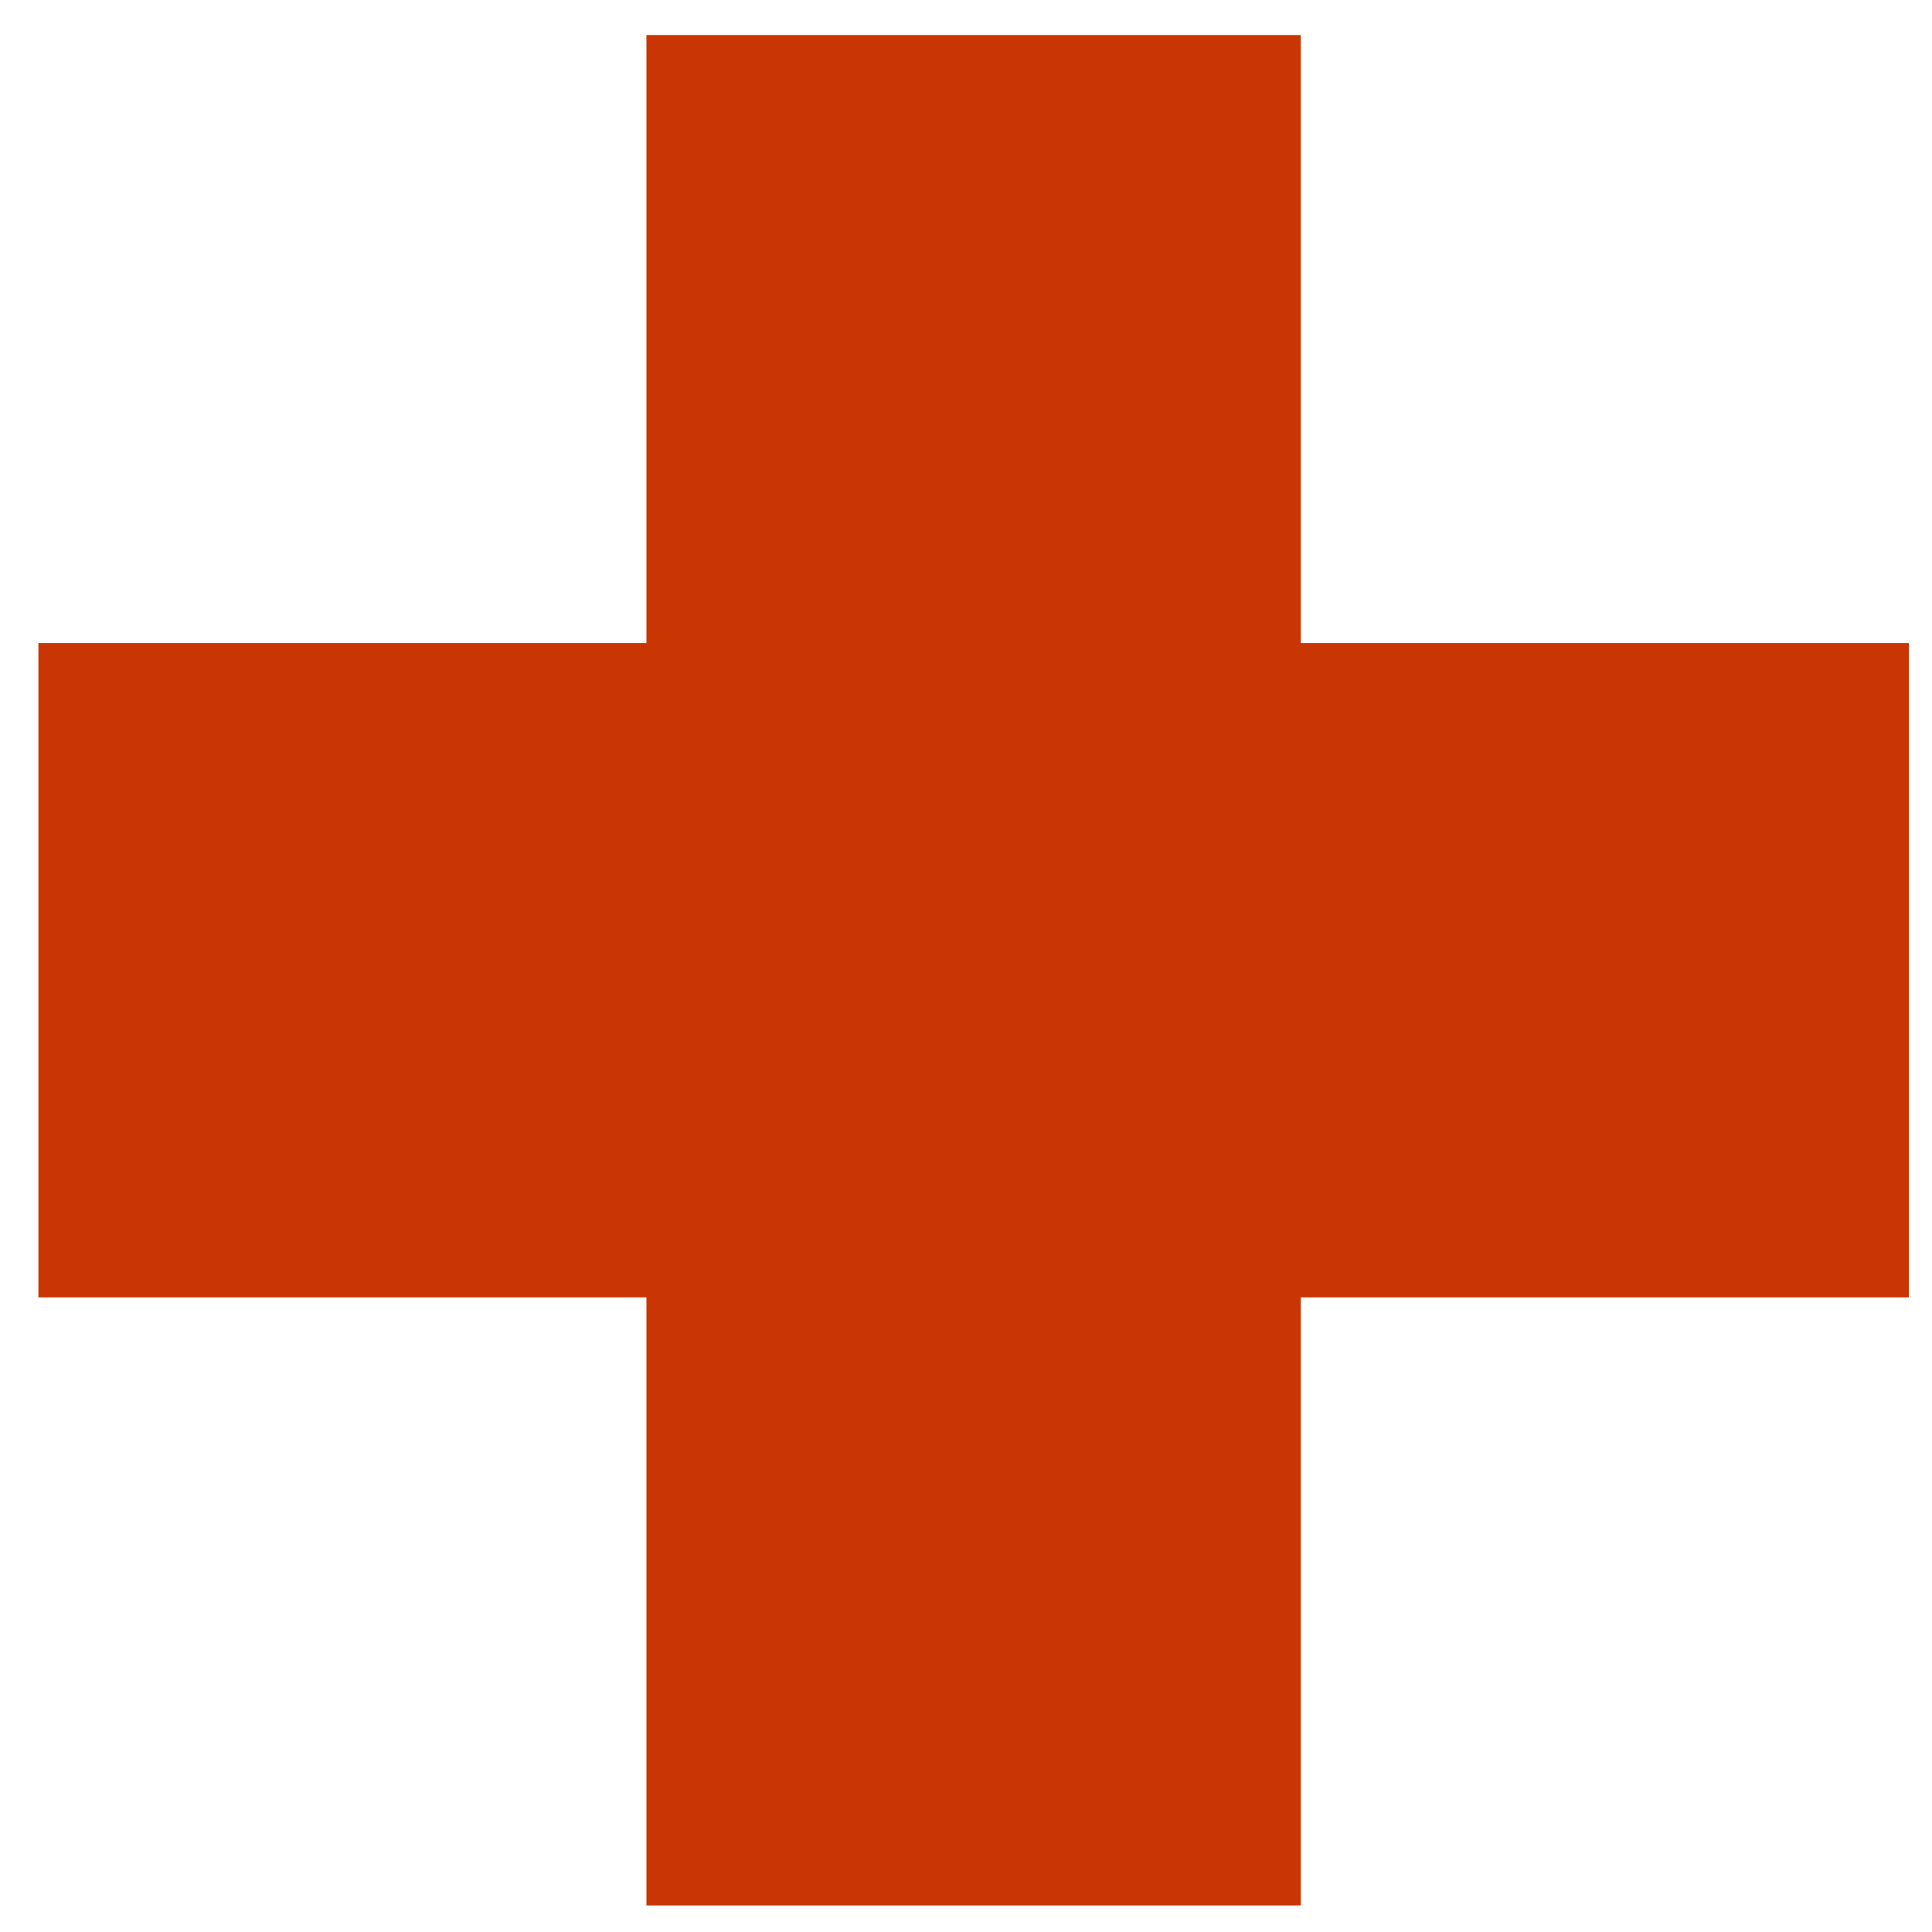
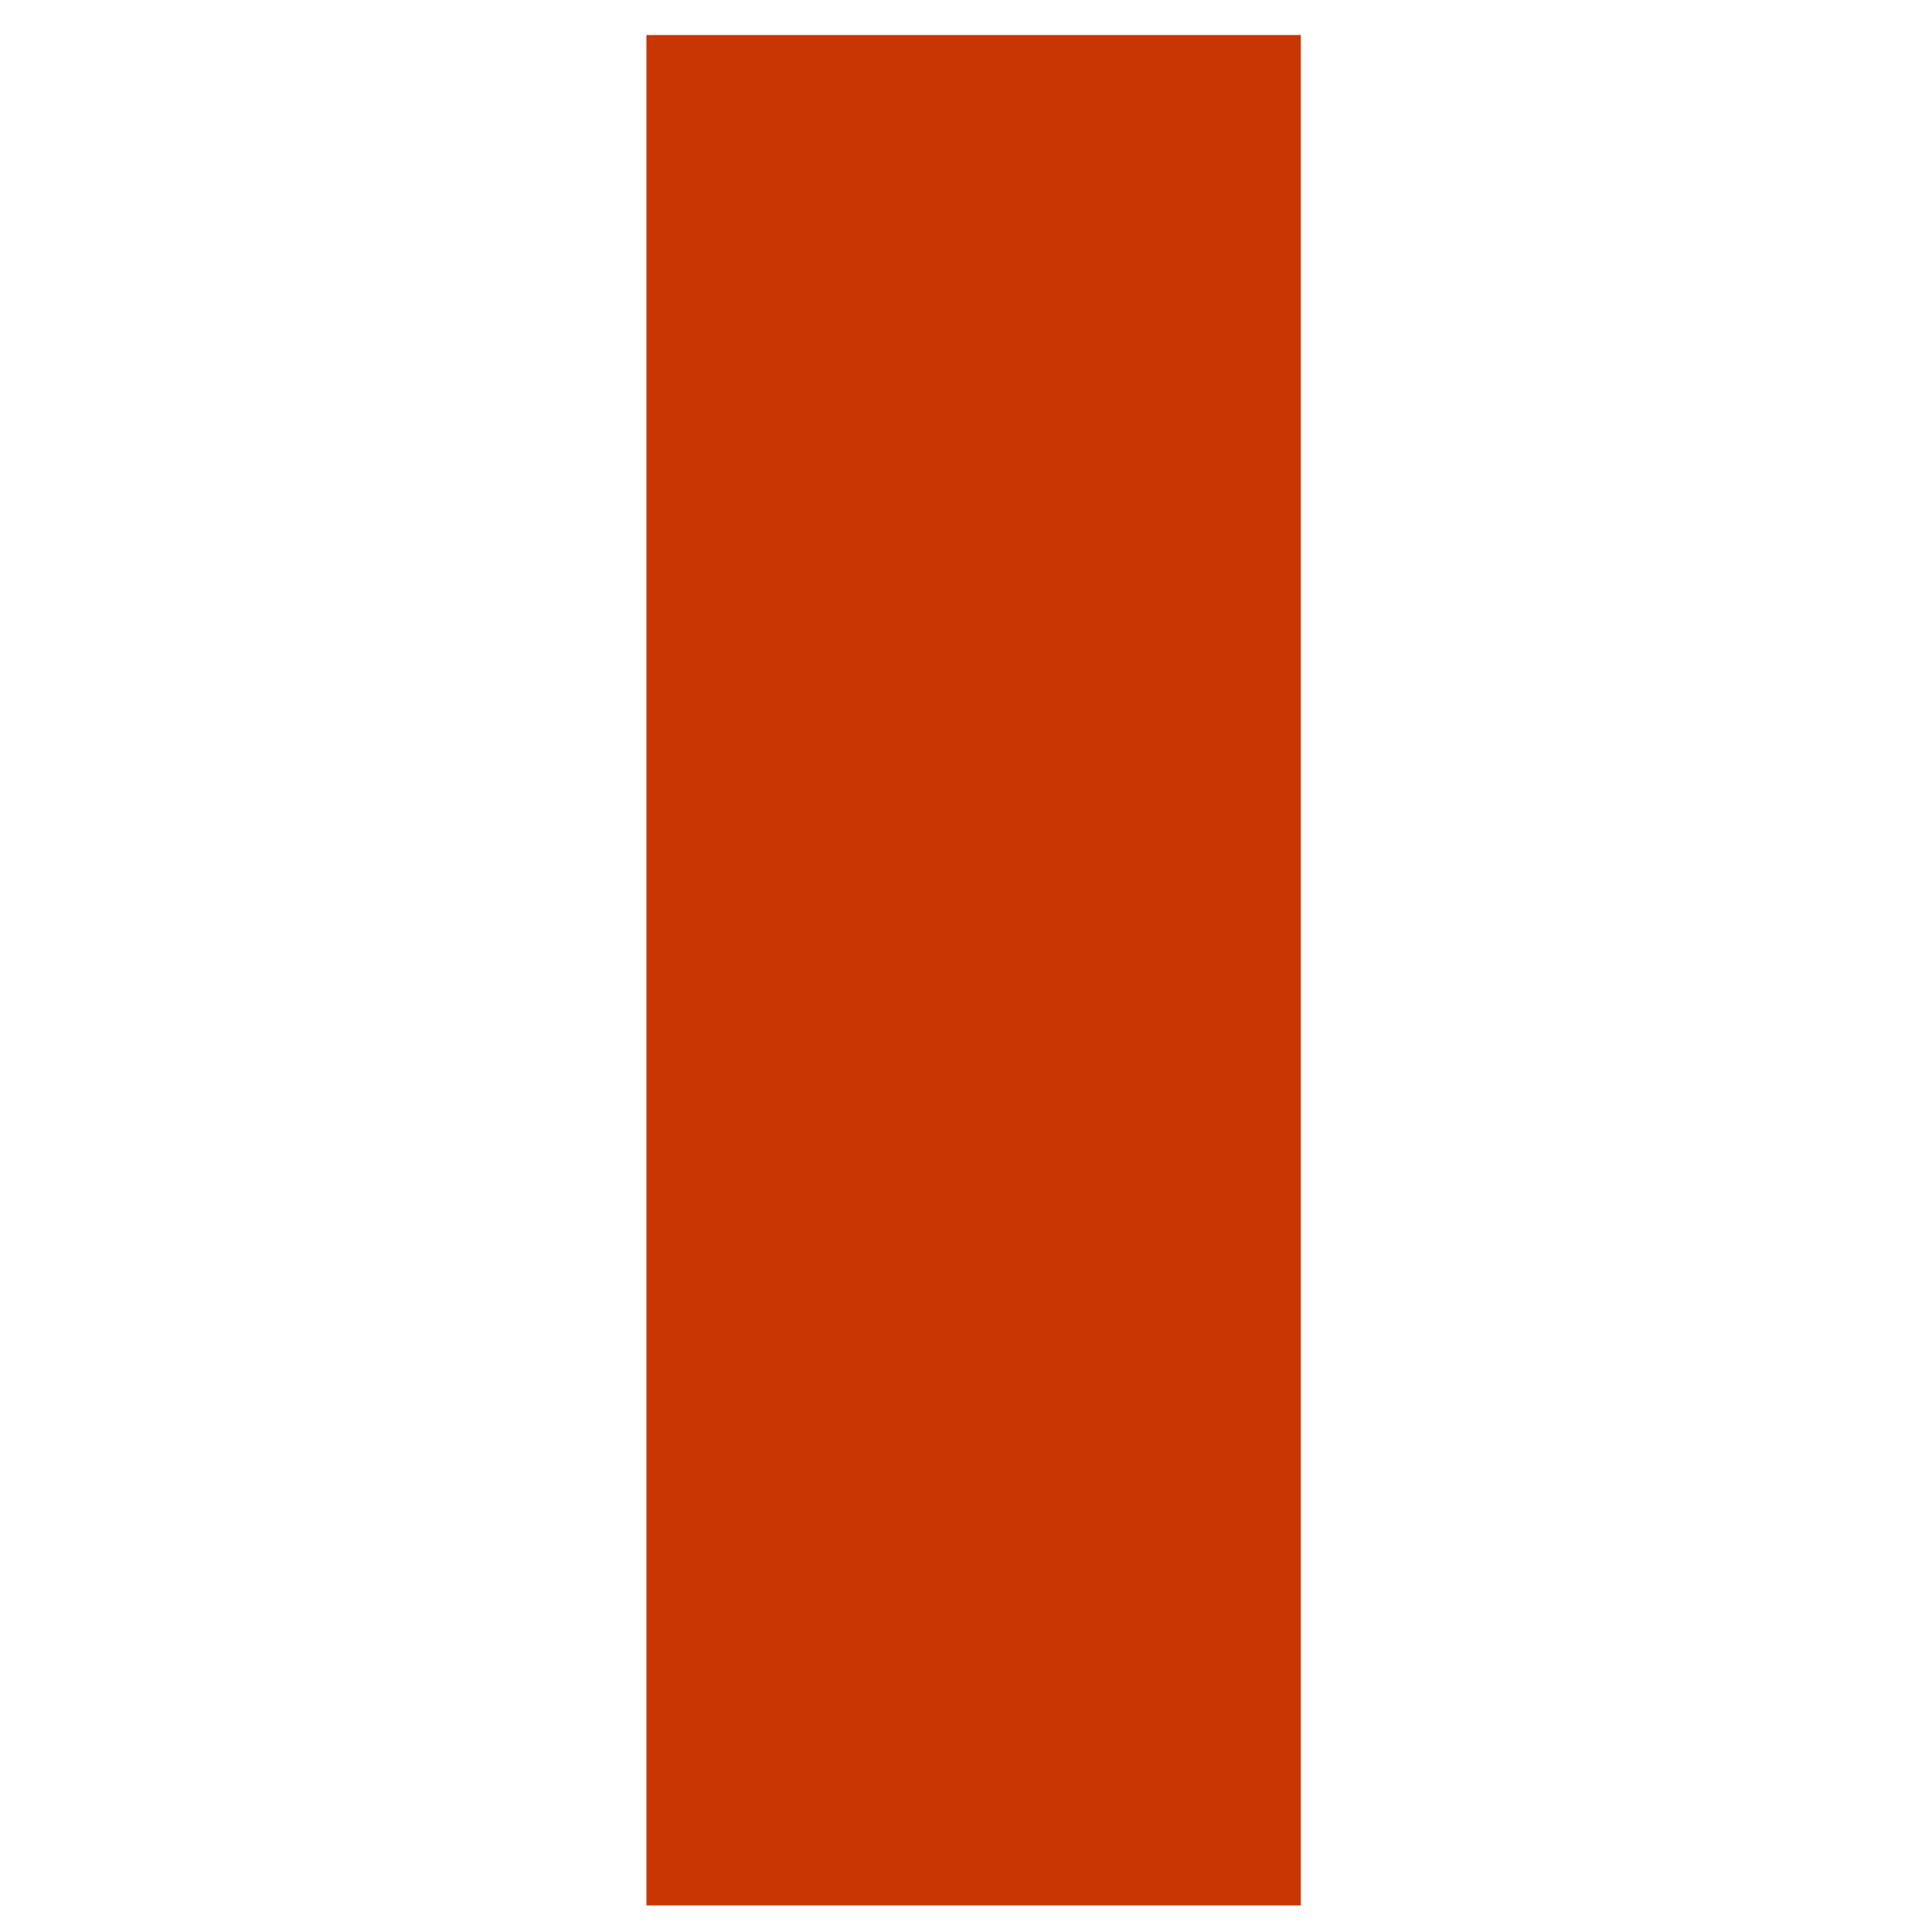
<svg xmlns="http://www.w3.org/2000/svg" width="32" height="32" viewBox="0 0 32 32" fill="none">
-   <rect x="0.636" y="21.489" width="10.838" height="30.98" transform="rotate(-90 0.636 21.489)" fill="#C93603" />
  <rect x="21.545" y="31.56" width="10.838" height="30.98" transform="rotate(180 21.545 31.56)" fill="#C93603" />
</svg>